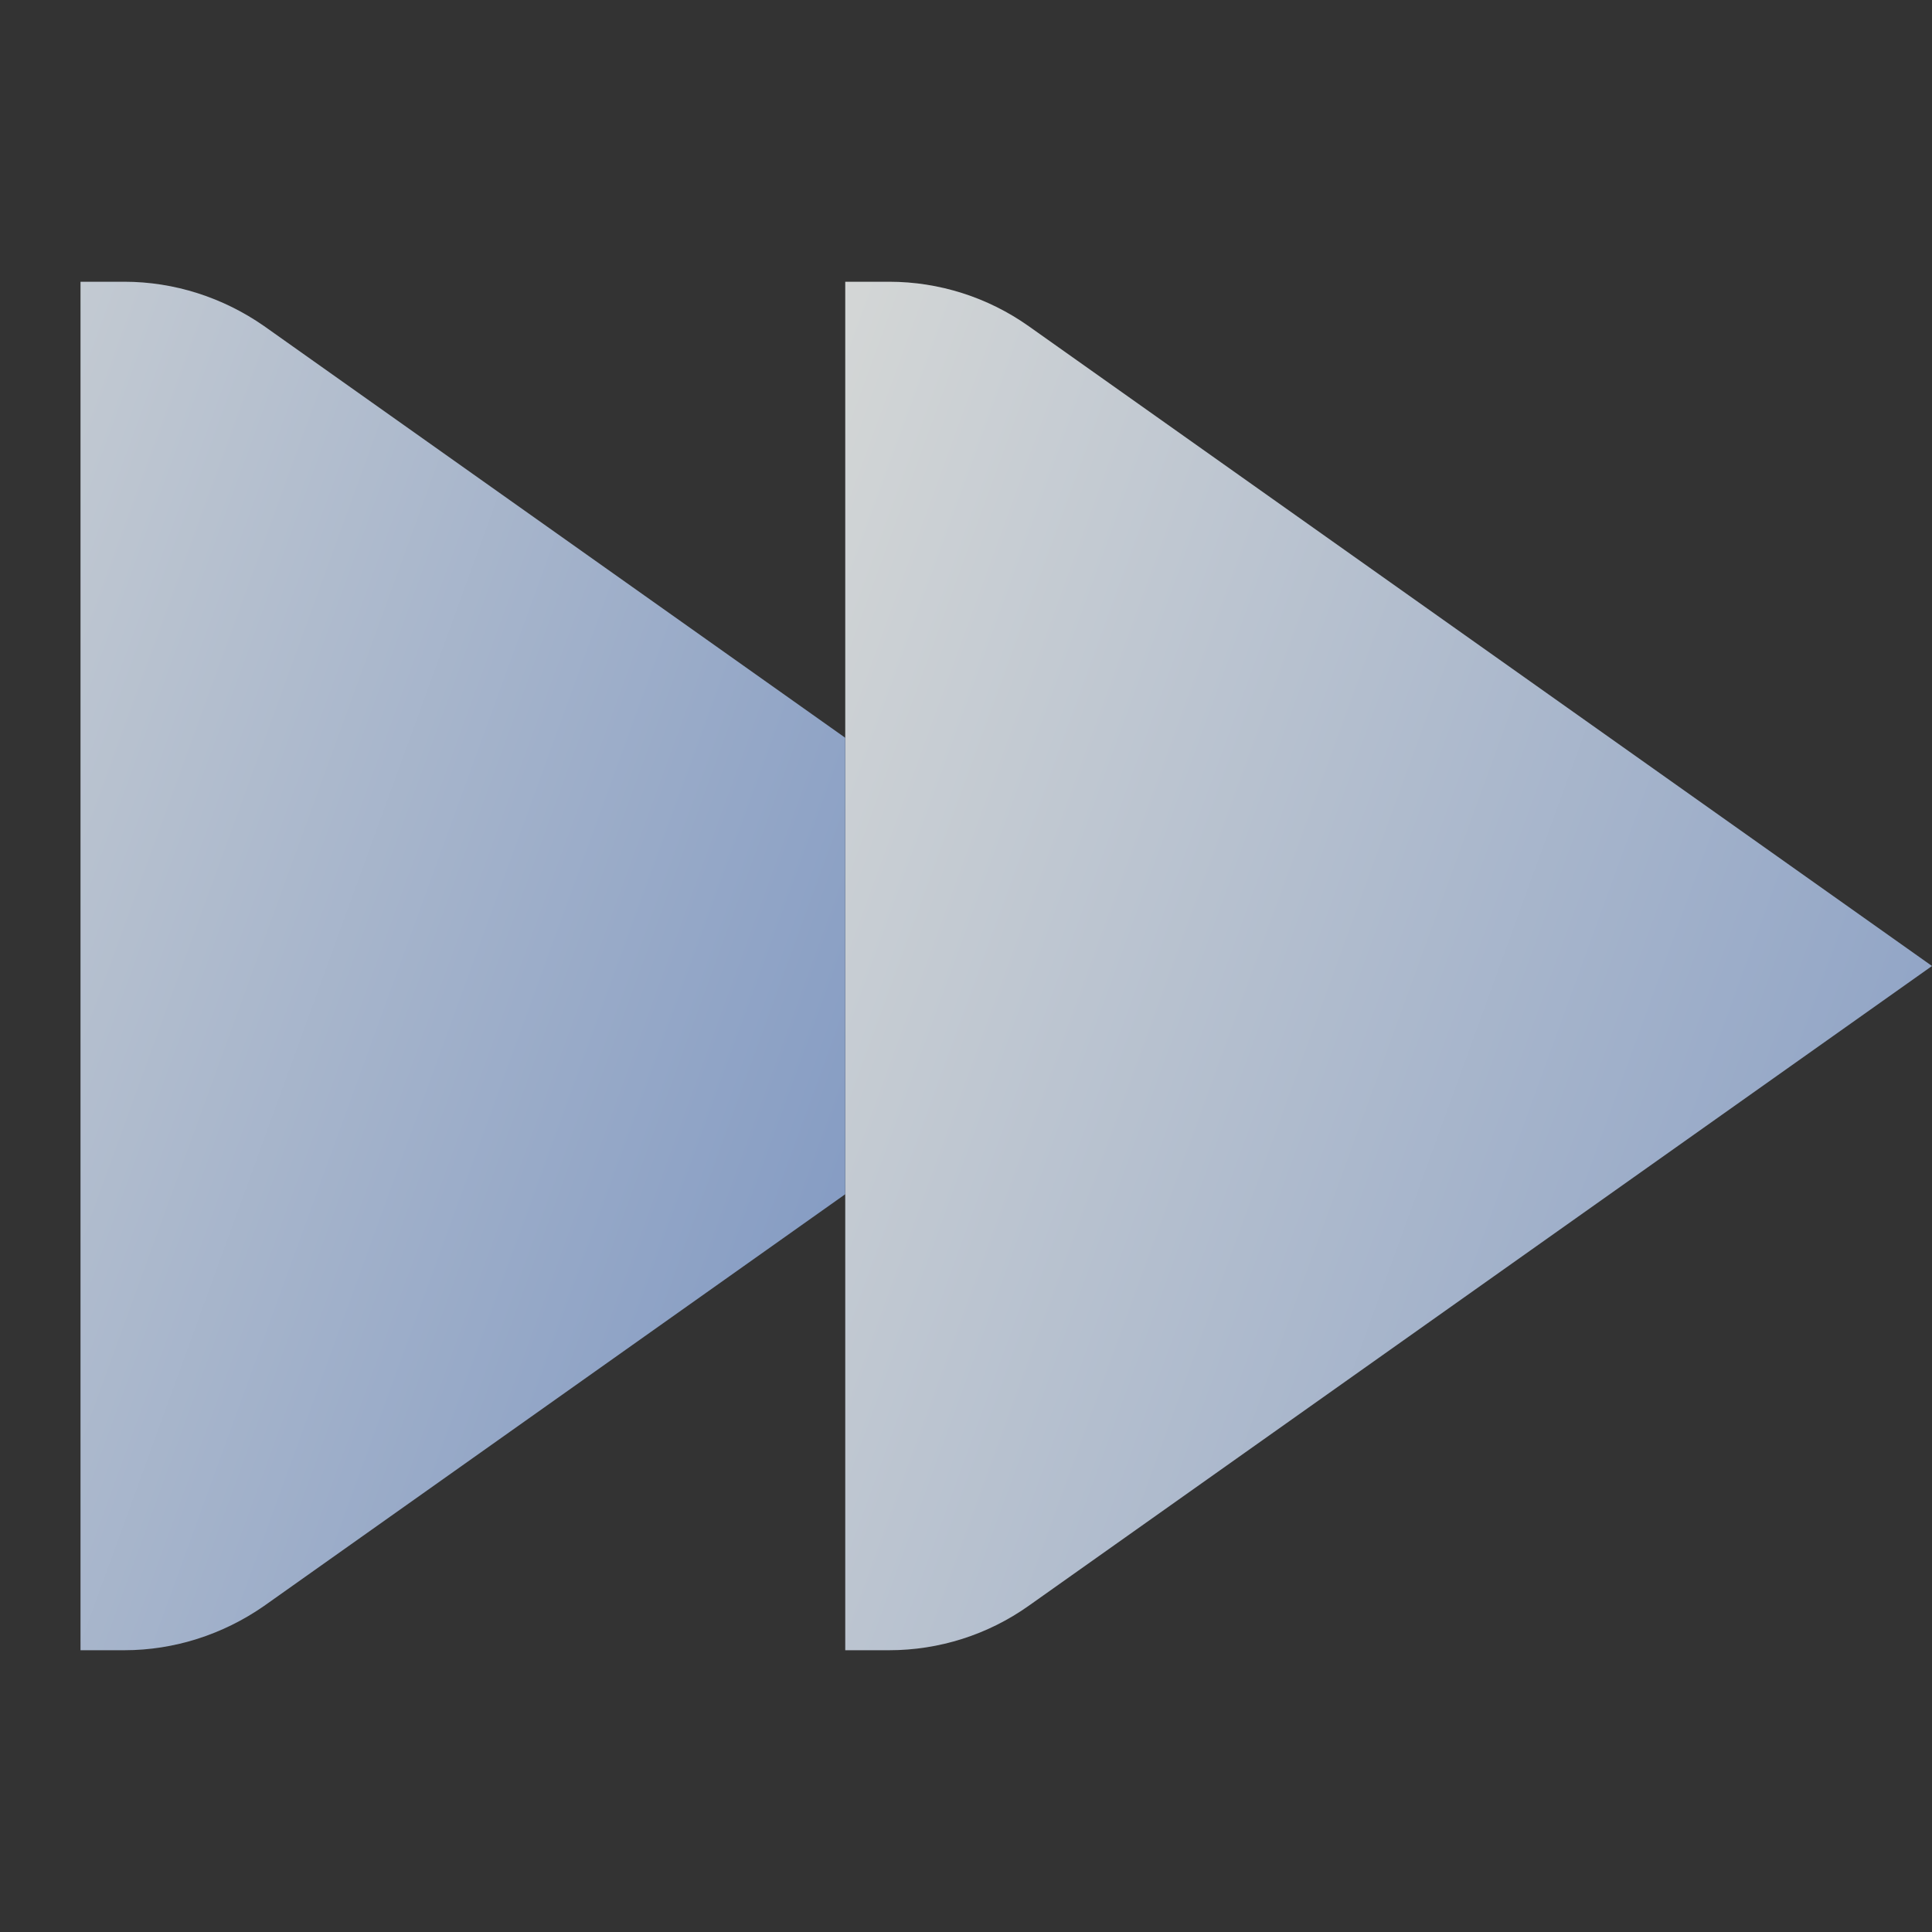
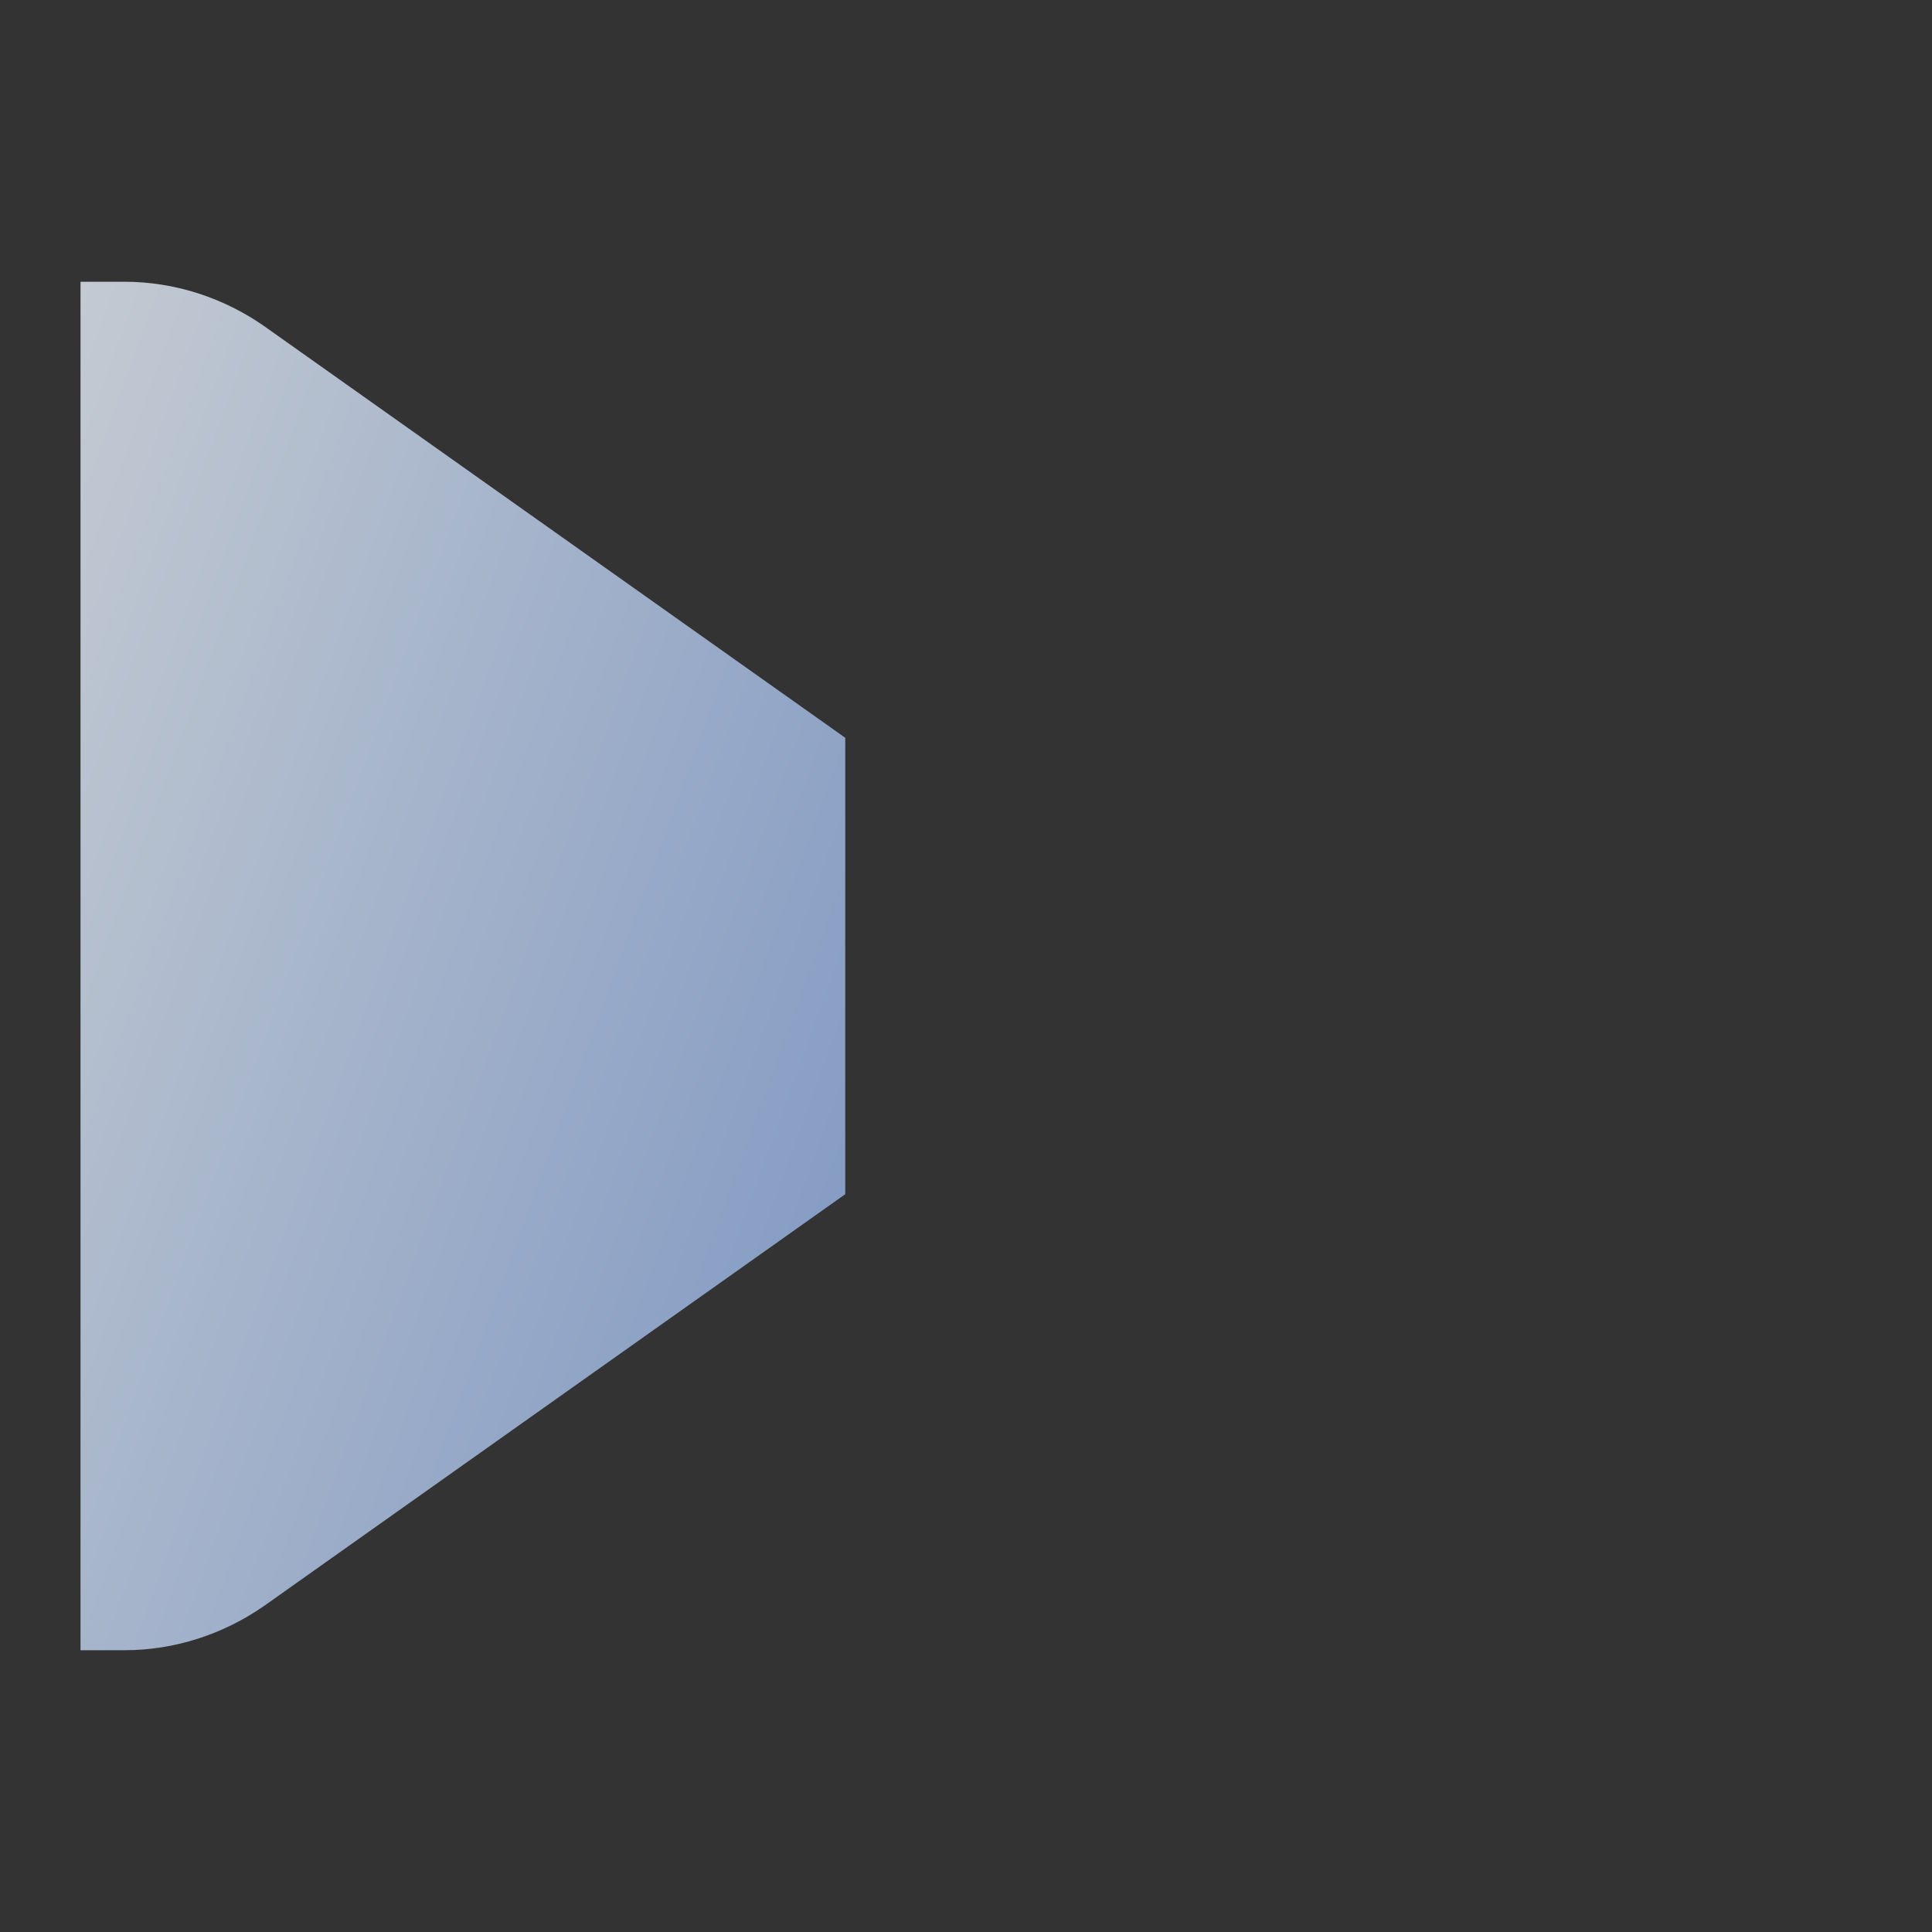
<svg xmlns="http://www.w3.org/2000/svg" width="64" height="64" viewBox="0 0 64 64" fill="none">
  <rect x="0" y="0" width="64" height="64" fill="#333333" stroke="none" />
-   <path d="M28 9.333H29.453C31.109 9.333 32.725 9.848 34.077 10.805L64 32L34.077 53.194C32.727 54.152 31.111 54.666 29.453 54.666H28V9.333Z" fill="url(#paint0_linear_2092_2962)" />
  <path d="M28 24.44V39.56L8.746 53.2C7.386 54.146 5.773 54.666 4.12 54.666H2.667V9.333H4.12C5.773 9.333 7.386 9.853 8.746 10.8L28 24.44Z" fill="url(#paint1_linear_2092_2962)" />
  <defs>
    <linearGradient id="paint0_linear_2092_2962" x1="-1.877" y1="20.604" x2="96.496" y2="56.409" gradientUnits="userSpaceOnUse">
      <stop stop-color="#FAF3DF" />
      <stop offset="1" stop-color="#5578B8" />
    </linearGradient>
    <linearGradient id="paint1_linear_2092_2962" x1="-33.504" y1="18.314" x2="53.587" y2="50.013" gradientUnits="userSpaceOnUse">
      <stop stop-color="#FAF3DF" />
      <stop offset="1" stop-color="#5578B8" />
    </linearGradient>
  </defs>
</svg>